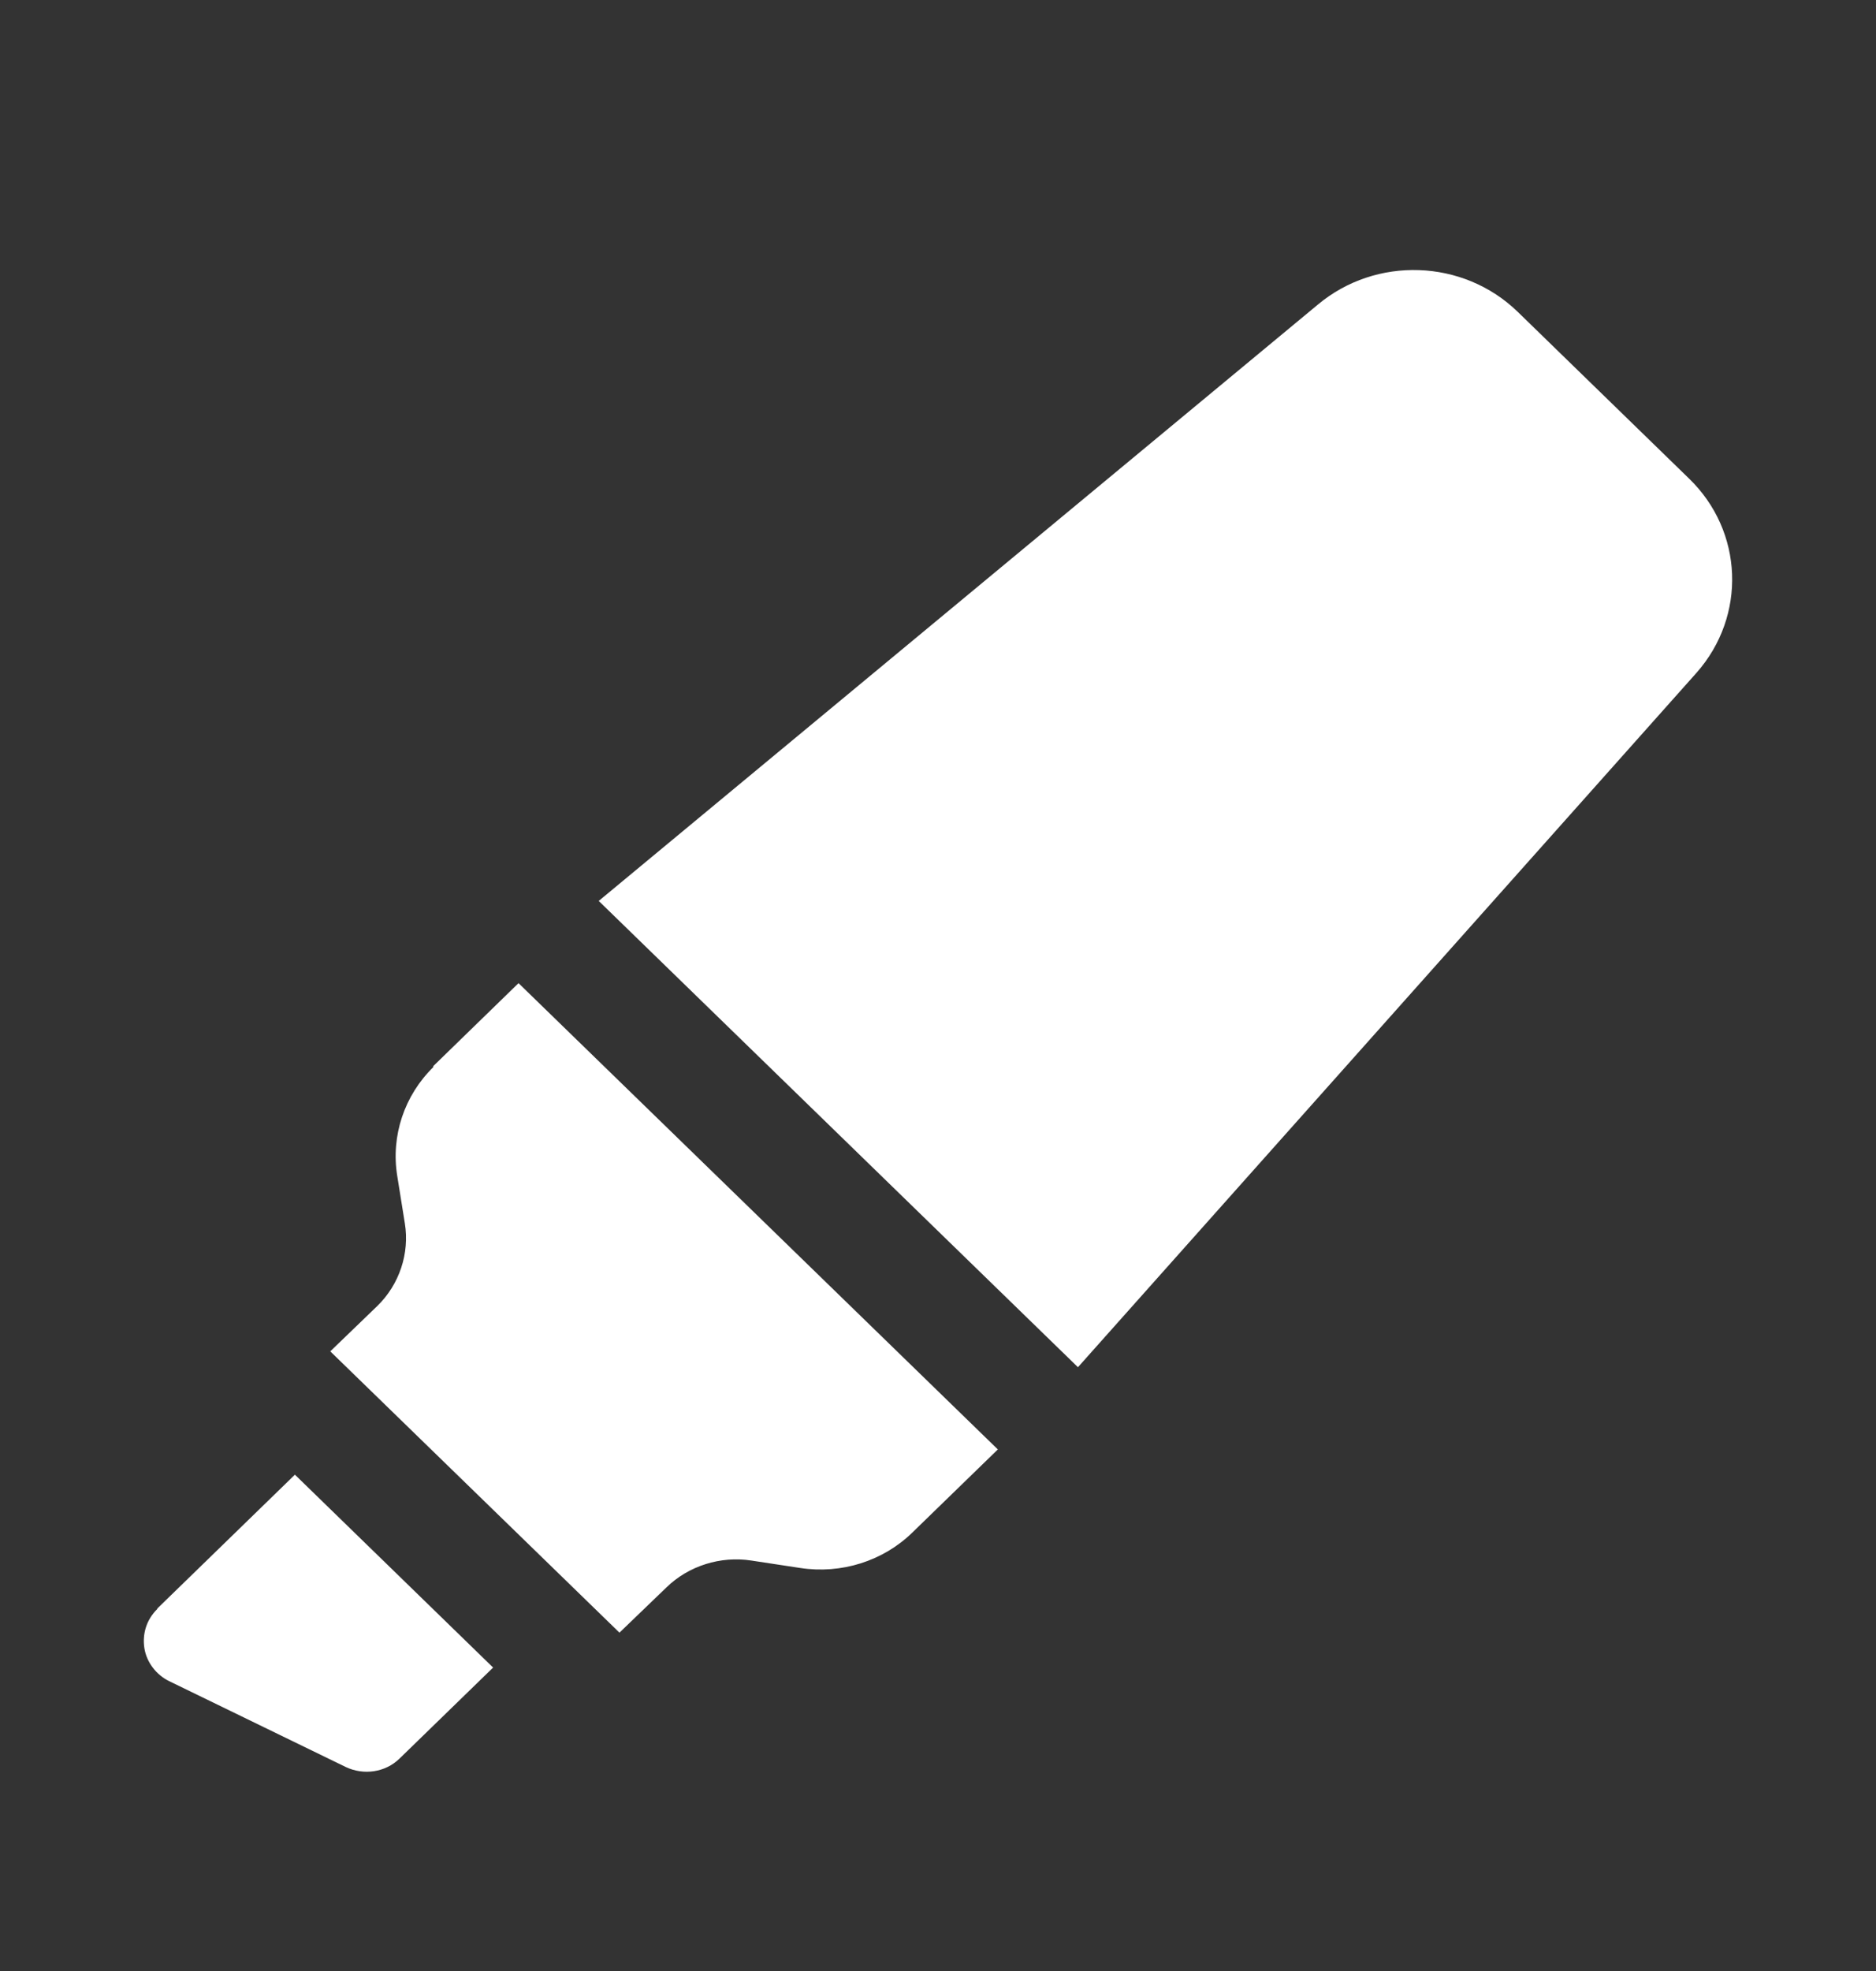
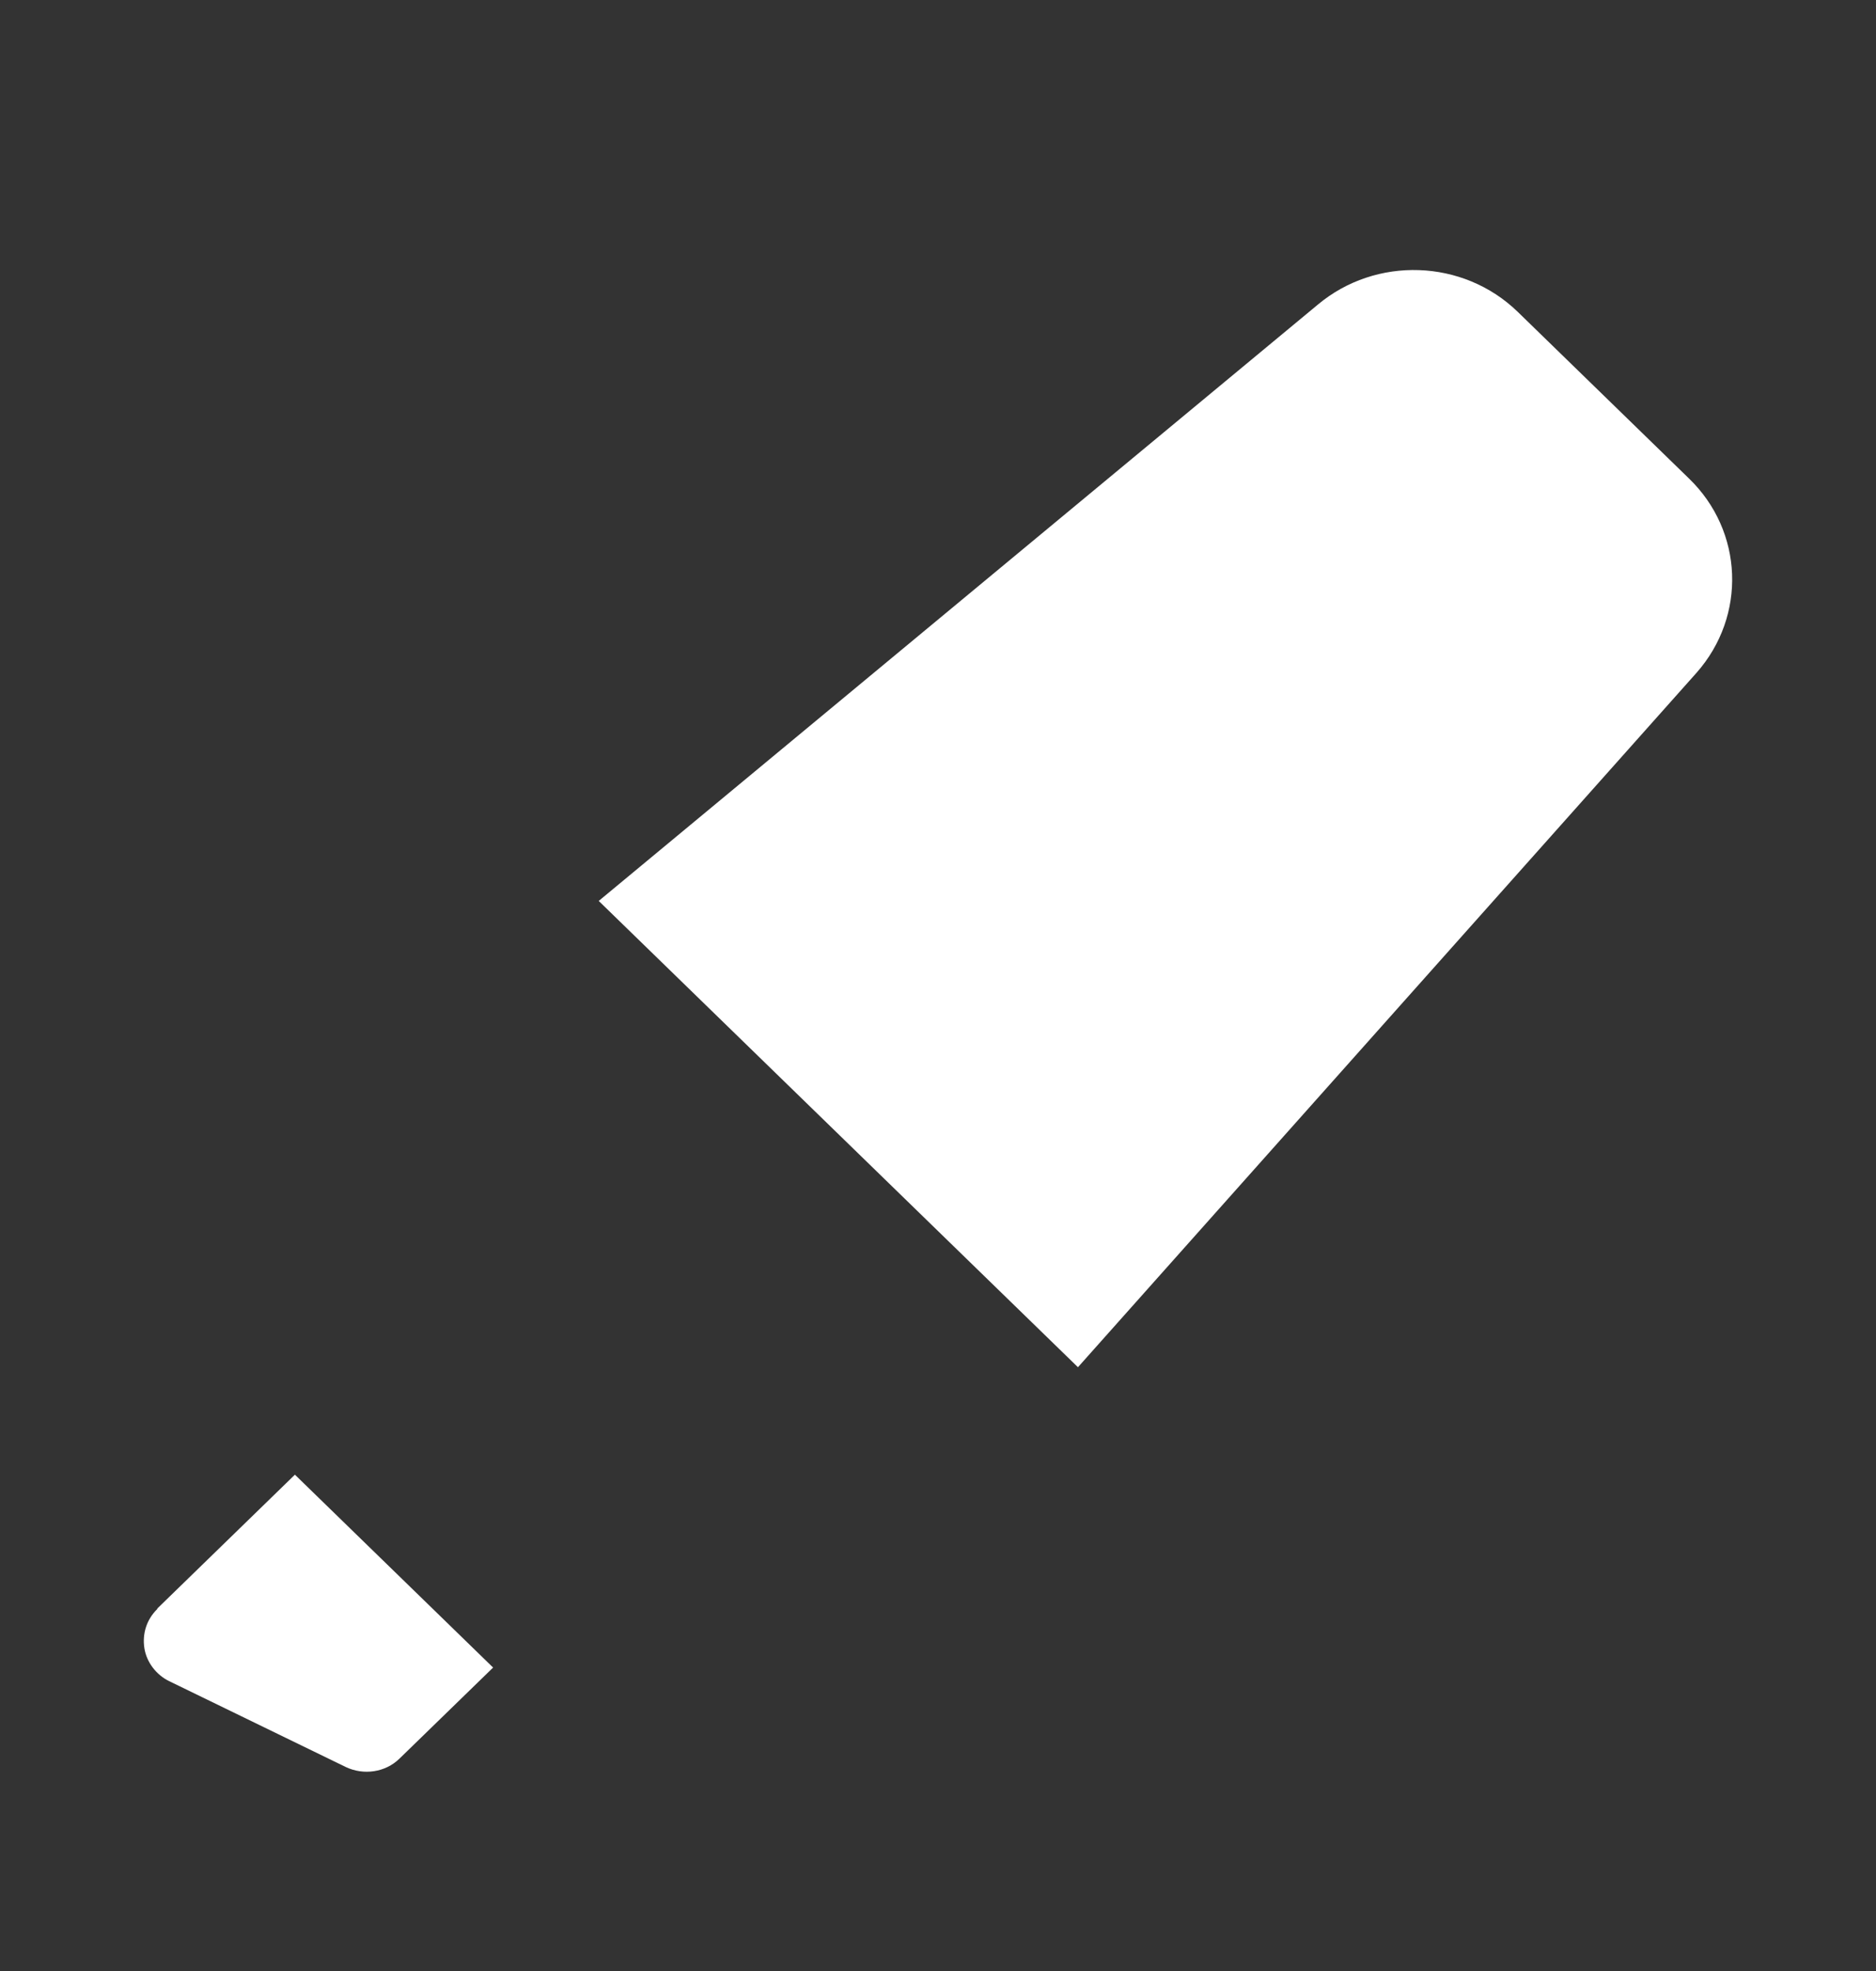
<svg xmlns="http://www.w3.org/2000/svg" width="20" height="21" viewBox="0 0 20 21" fill="none">
  <rect x="0" y="0" width="20" height="21" fill="#333333" stroke="none" />
-   <path d="M1.677 17.143C1.562 17.256 1.516 17.407 1.539 17.559C1.562 17.71 1.666 17.845 1.804 17.912L3.687 18.827C3.877 18.917 4.108 18.884 4.258 18.738L5.257 17.767L3.144 15.712L1.677 17.138V17.143Z" fill="white" />
-   <path d="M4.622 11.367C4.31 11.671 4.166 12.103 4.235 12.529L4.316 13.034C4.368 13.354 4.258 13.686 4.021 13.916L3.521 14.398L6.604 17.395L7.105 16.913C7.341 16.683 7.682 16.576 8.011 16.627L8.531 16.706C8.969 16.773 9.414 16.633 9.726 16.329L10.638 15.443L5.528 10.475L4.616 11.362L4.622 11.367Z" fill="white" />
+   <path d="M1.677 17.143C1.562 17.256 1.516 17.407 1.539 17.559C1.562 17.71 1.666 17.845 1.804 17.912L3.687 18.827C3.877 18.917 4.108 18.884 4.258 18.738L5.257 17.767L3.144 15.712L1.677 17.138Z" fill="white" />
  <path d="M18.005 5.097L16.181 3.323C15.598 2.757 14.668 2.728 14.05 3.245L6.383 9.599L11.492 14.567L18.086 7.169C18.623 6.562 18.588 5.659 18.005 5.097Z" fill="white" />
</svg>